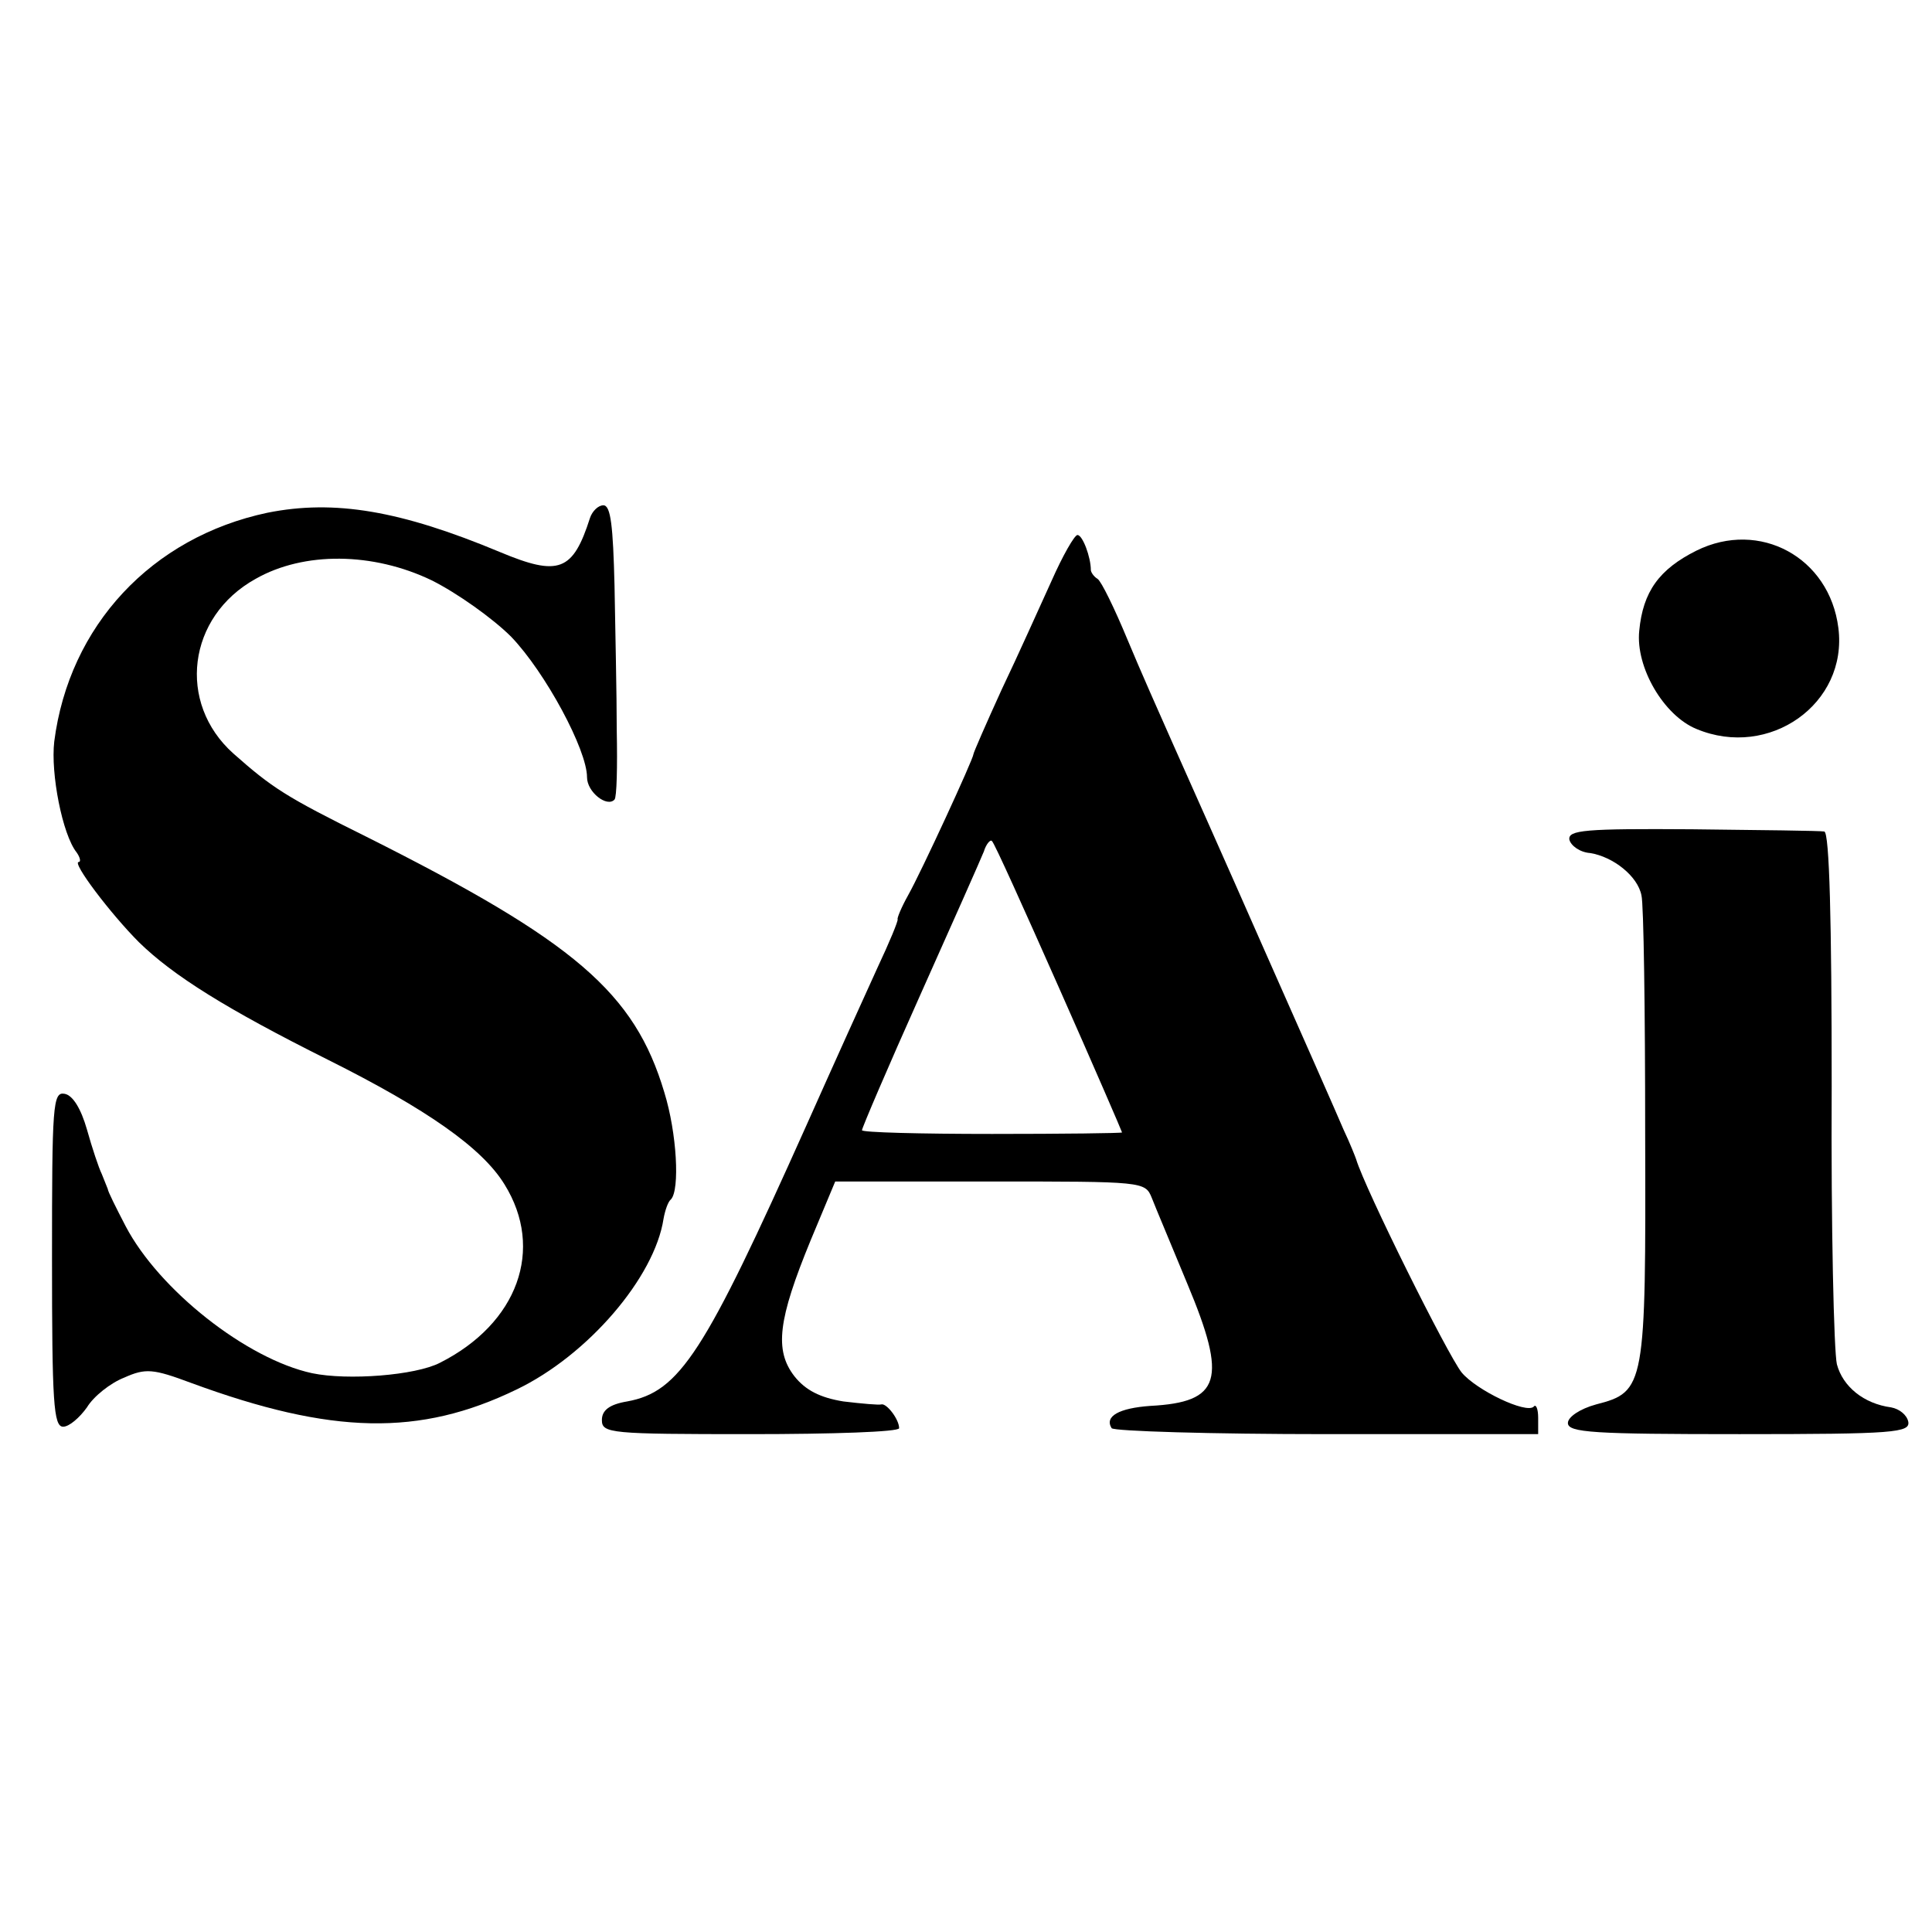
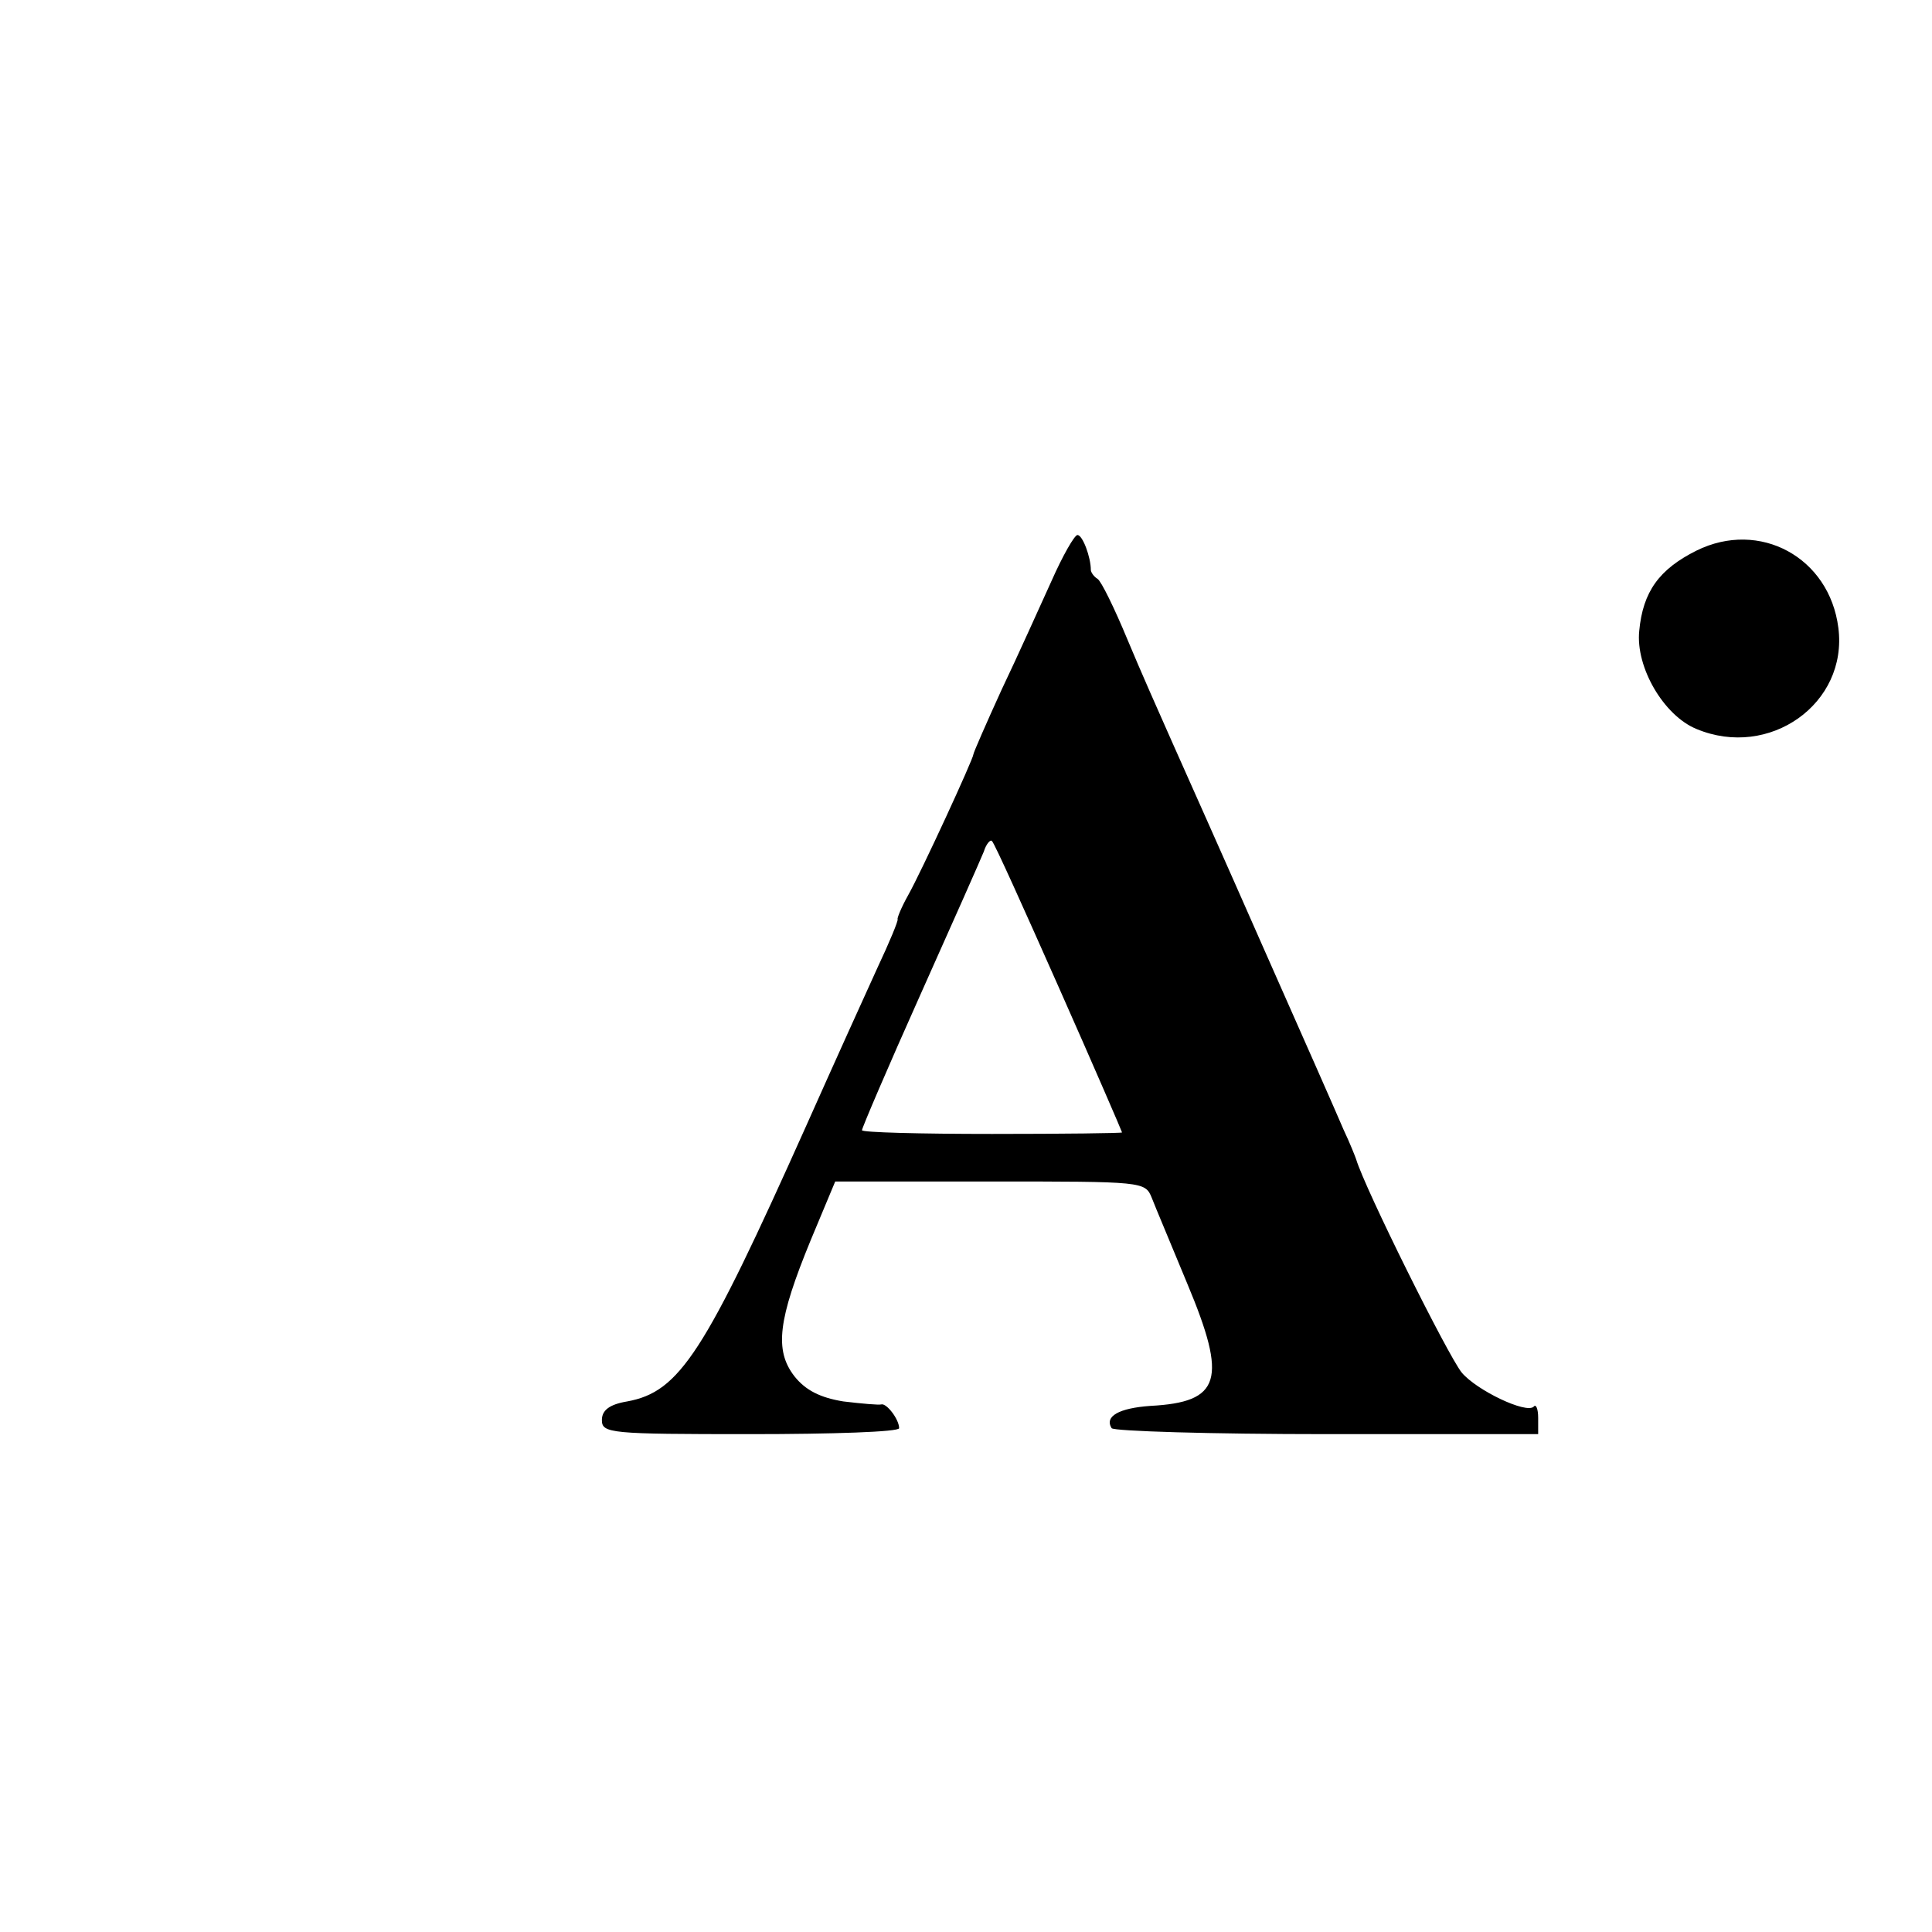
<svg xmlns="http://www.w3.org/2000/svg" version="1.0" width="260pt" height="260pt" viewBox="0 0 260 260" preserveAspectRatio="xMidYMid meet">
  <g transform="translate(0,260) scale(0.1,-0.1)" fill="#000000" stroke="none">
-     <path d="M360 1910 c-156 -33 -267 -152 -287 -308 -5 -43 11 -125 30 -149 5 -7 6 -13 3 -13 -10 0 43 -70 81 -108 46 -45 118 -90 254 -158 134 -67 208 -119 238 -168 54 -87 18 -187 -87 -240 -33 -17 -124 -24 -172 -14 -88 19 -206 112 -251 198 -13 25 -24 47 -24 50 -1 3 -5 12 -8 20 -4 8 -13 35 -20 60 -8 28 -19 46 -30 48 -16 3 -17 -15 -17 -222 0 -193 2 -226 15 -226 8 0 22 12 32 26 9 15 32 33 50 40 29 13 39 12 90 -7 190 -70 308 -72 438 -9 96 46 186 151 198 230 2 11 6 23 10 26 12 13 8 89 -9 144 -40 134 -120 203 -401 344 -109 54 -127 66 -179 112 -76 68 -62 184 30 235 65 37 158 36 237 -2 34 -17 82 -51 107 -76 46 -48 102 -152 102 -189 0 -20 27 -41 37 -30 3 3 4 44 3 93 0 48 -2 136 -3 195 -2 80 -5 108 -15 108 -7 0 -15 -8 -18 -17 -23 -72 -42 -79 -121 -46 -134 56 -223 71 -313 53z" />
    <path d="M1415 1818 c-16 -35 -45 -100 -67 -146 -21 -46 -38 -85 -38 -87 0 -6 -70 -158 -88 -190 -9 -16 -15 -31 -14 -32 1 -2 -11 -31 -27 -65 -16 -35 -59 -130 -96 -213 -137 -306 -170 -358 -241 -371 -24 -4 -34 -12 -34 -25 0 -18 11 -19 200 -19 110 0 200 3 200 8 0 12 -17 34 -24 32 -3 -1 -26 1 -51 4 -31 5 -51 15 -66 34 -27 35 -22 76 22 183 l33 79 208 0 c207 0 209 0 218 -22 5 -13 27 -65 48 -116 54 -129 45 -159 -50 -164 -42 -3 -62 -14 -52 -30 3 -4 133 -8 290 -8 l284 0 0 22 c0 12 -3 19 -6 15 -10 -10 -77 22 -97 46 -19 24 -130 247 -142 287 -1 3 -8 21 -17 40 -8 19 -57 130 -108 245 -51 116 -106 239 -122 275 -16 36 -44 99 -61 140 -17 41 -35 78 -40 81 -5 3 -9 9 -9 12 0 17 -11 47 -18 47 -4 0 -20 -28 -35 -62z m10 -547 c47 -106 85 -194 85 -195 0 -1 -79 -2 -175 -2 -96 0 -175 2 -175 5 0 3 35 85 78 181 43 96 82 184 86 194 3 10 9 17 11 14 3 -2 43 -91 90 -197z" />
    <path d="M2283 1859 c-50 -25 -72 -55 -77 -108 -5 -49 33 -114 77 -132 98 -41 204 34 191 136 -12 95 -106 146 -191 104z" />
-     <path d="M2112 1470 c2 -8 14 -17 28 -18 31 -5 64 -31 69 -57 3 -11 5 -155 5 -321 1 -340 0 -347 -66 -364 -22 -6 -38 -17 -38 -25 0 -13 35 -15 231 -15 209 0 230 2 227 17 -2 9 -12 17 -23 19 -37 5 -65 28 -73 58 -4 17 -8 185 -7 374 0 222 -3 342 -10 343 -5 1 -85 2 -178 3 -144 1 -167 -1 -165 -14z" />
  </g>
</svg>